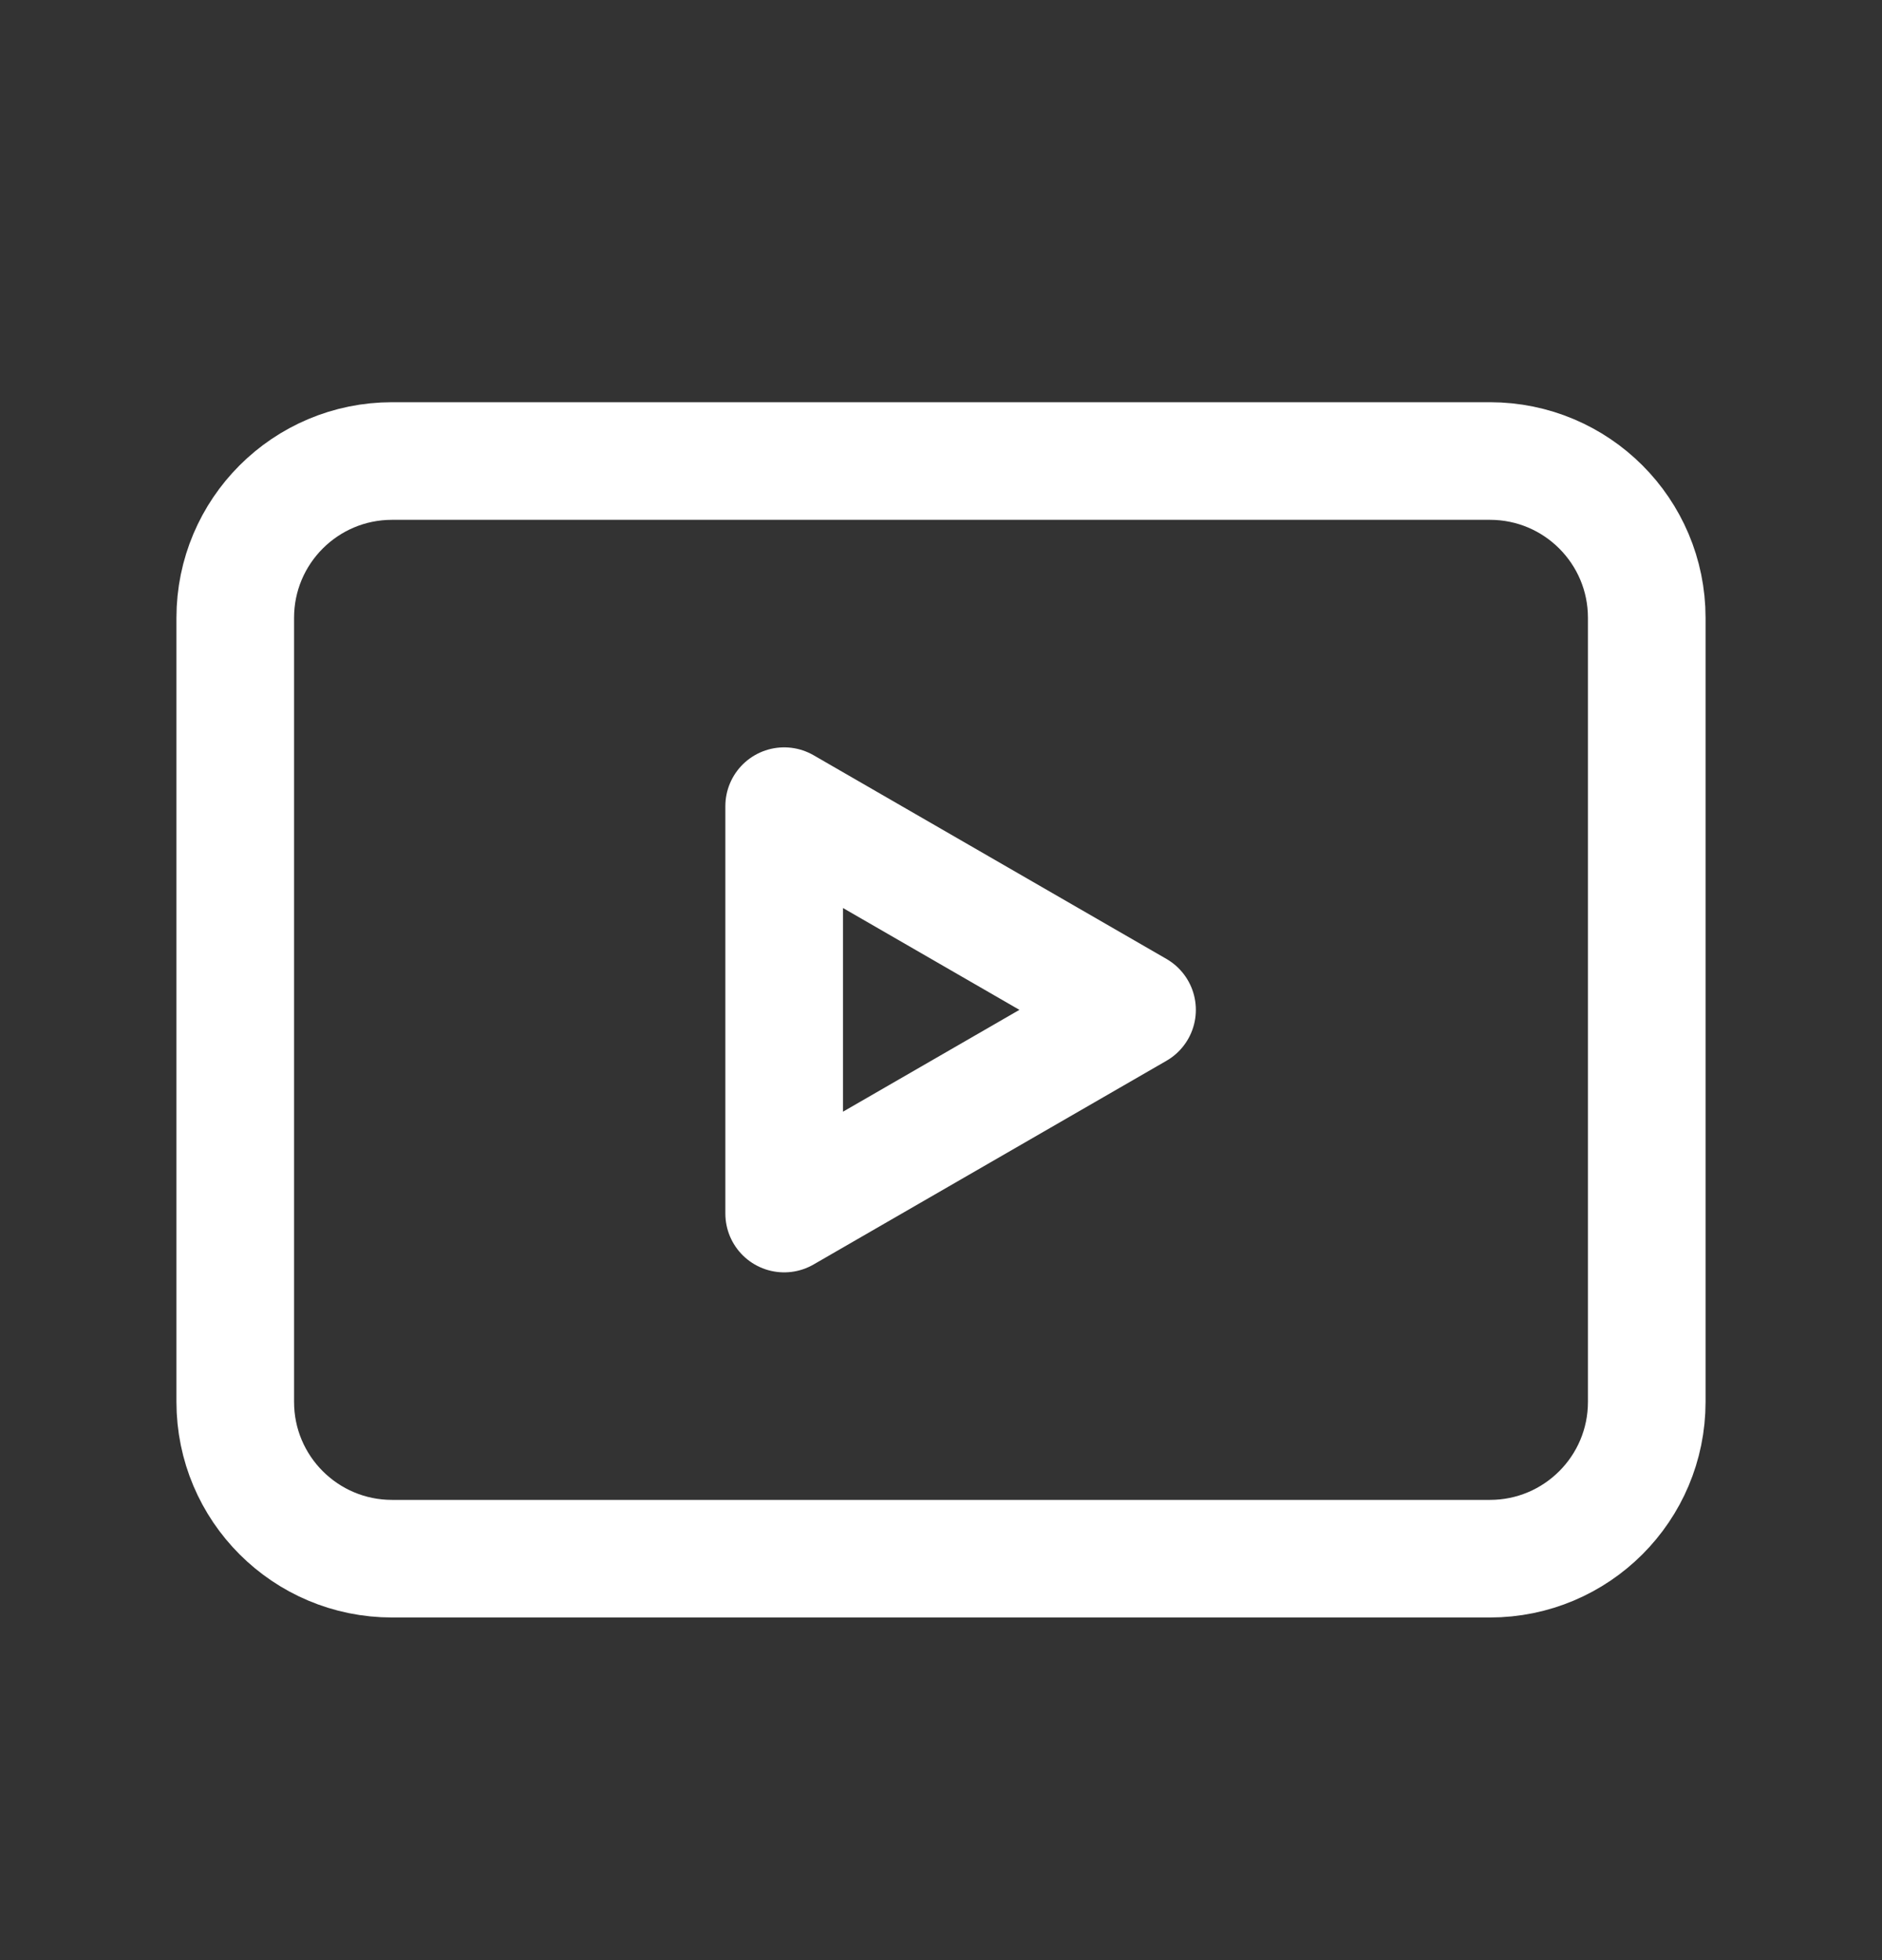
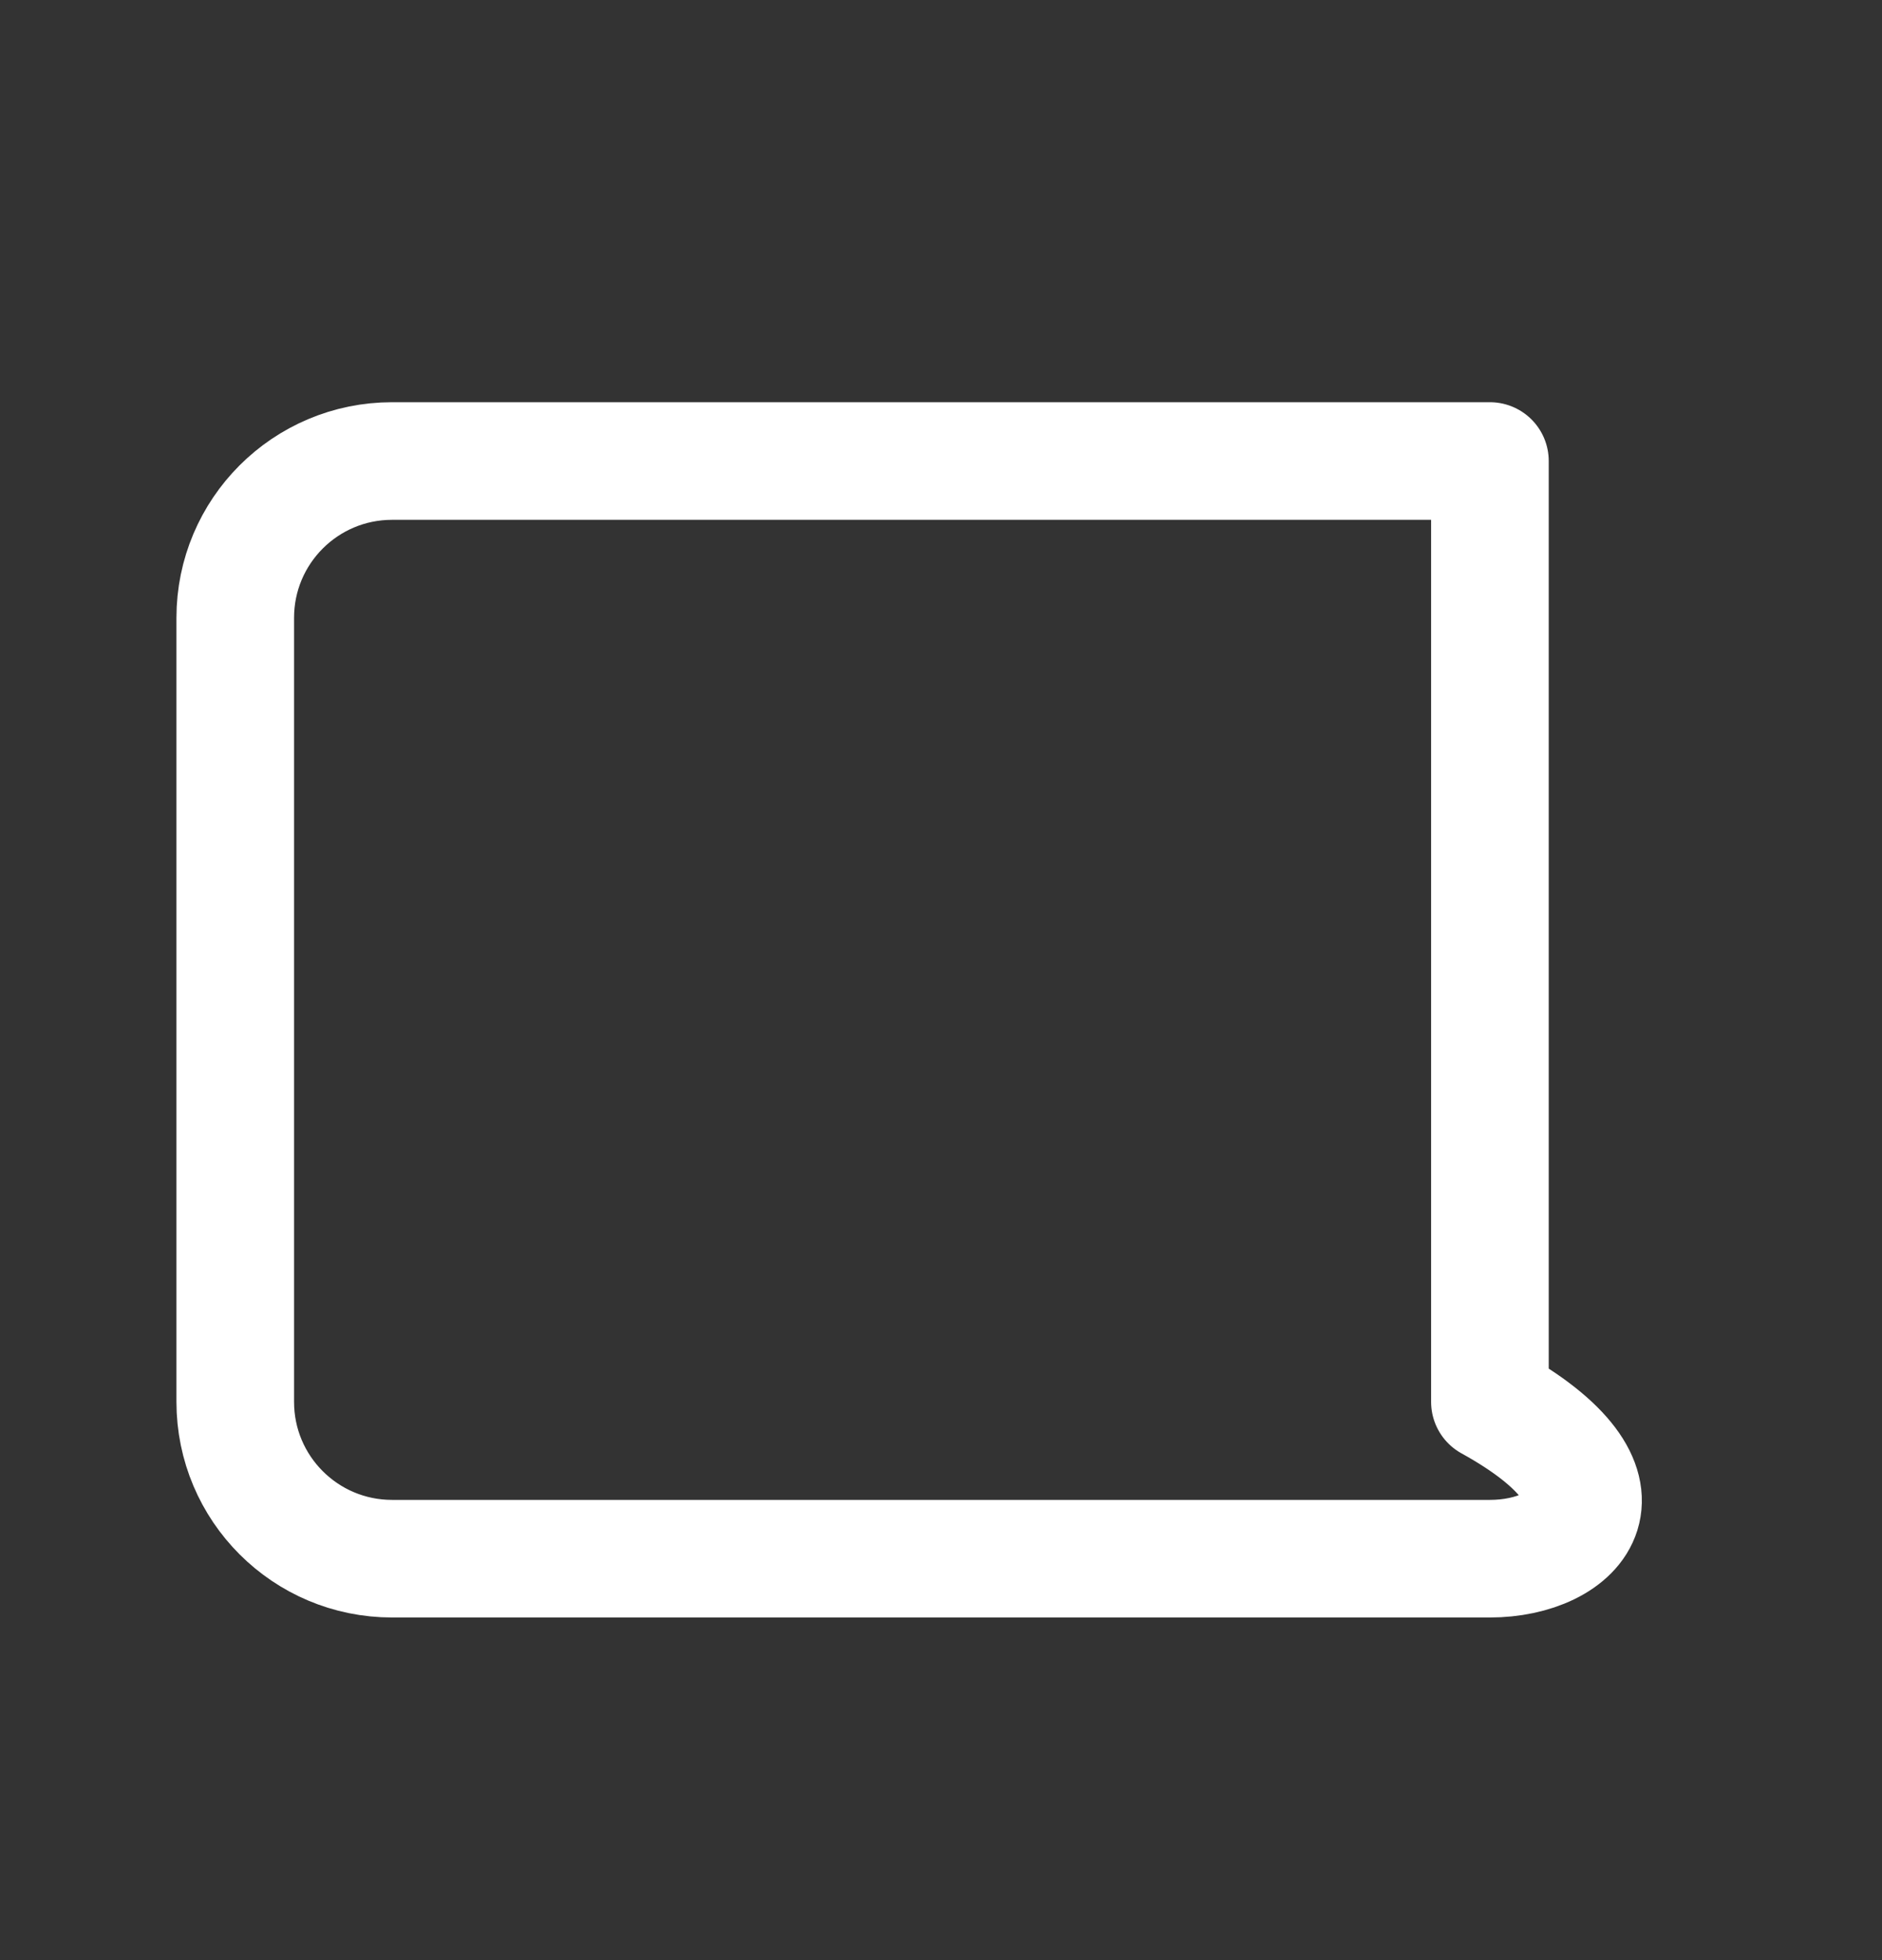
<svg xmlns="http://www.w3.org/2000/svg" width="24" height="25" viewBox="0 0 24 25" fill="none">
  <rect x="0" y="0" width="24" height="25" fill="#333333" stroke="none" />
-   <path d="M3 7.88C3 6.775 3.895 5.88 5 5.88H19C20.105 5.88 21 6.775 21 7.88V17.88C21 18.985 20.105 19.88 19 19.88H5C3.895 19.88 3 18.985 3 17.88V7.88Z" stroke="white" stroke-width="1.5" stroke-linejoin="round" />
-   <path d="M14.5 12.88L10 15.478L10 10.282L14.5 12.88Z" stroke="white" stroke-width="1.5" stroke-linejoin="round" />
+   <path d="M3 7.88C3 6.775 3.895 5.88 5 5.88H19V17.88C21 18.985 20.105 19.88 19 19.88H5C3.895 19.88 3 18.985 3 17.88V7.88Z" stroke="white" stroke-width="1.5" stroke-linejoin="round" />
</svg>